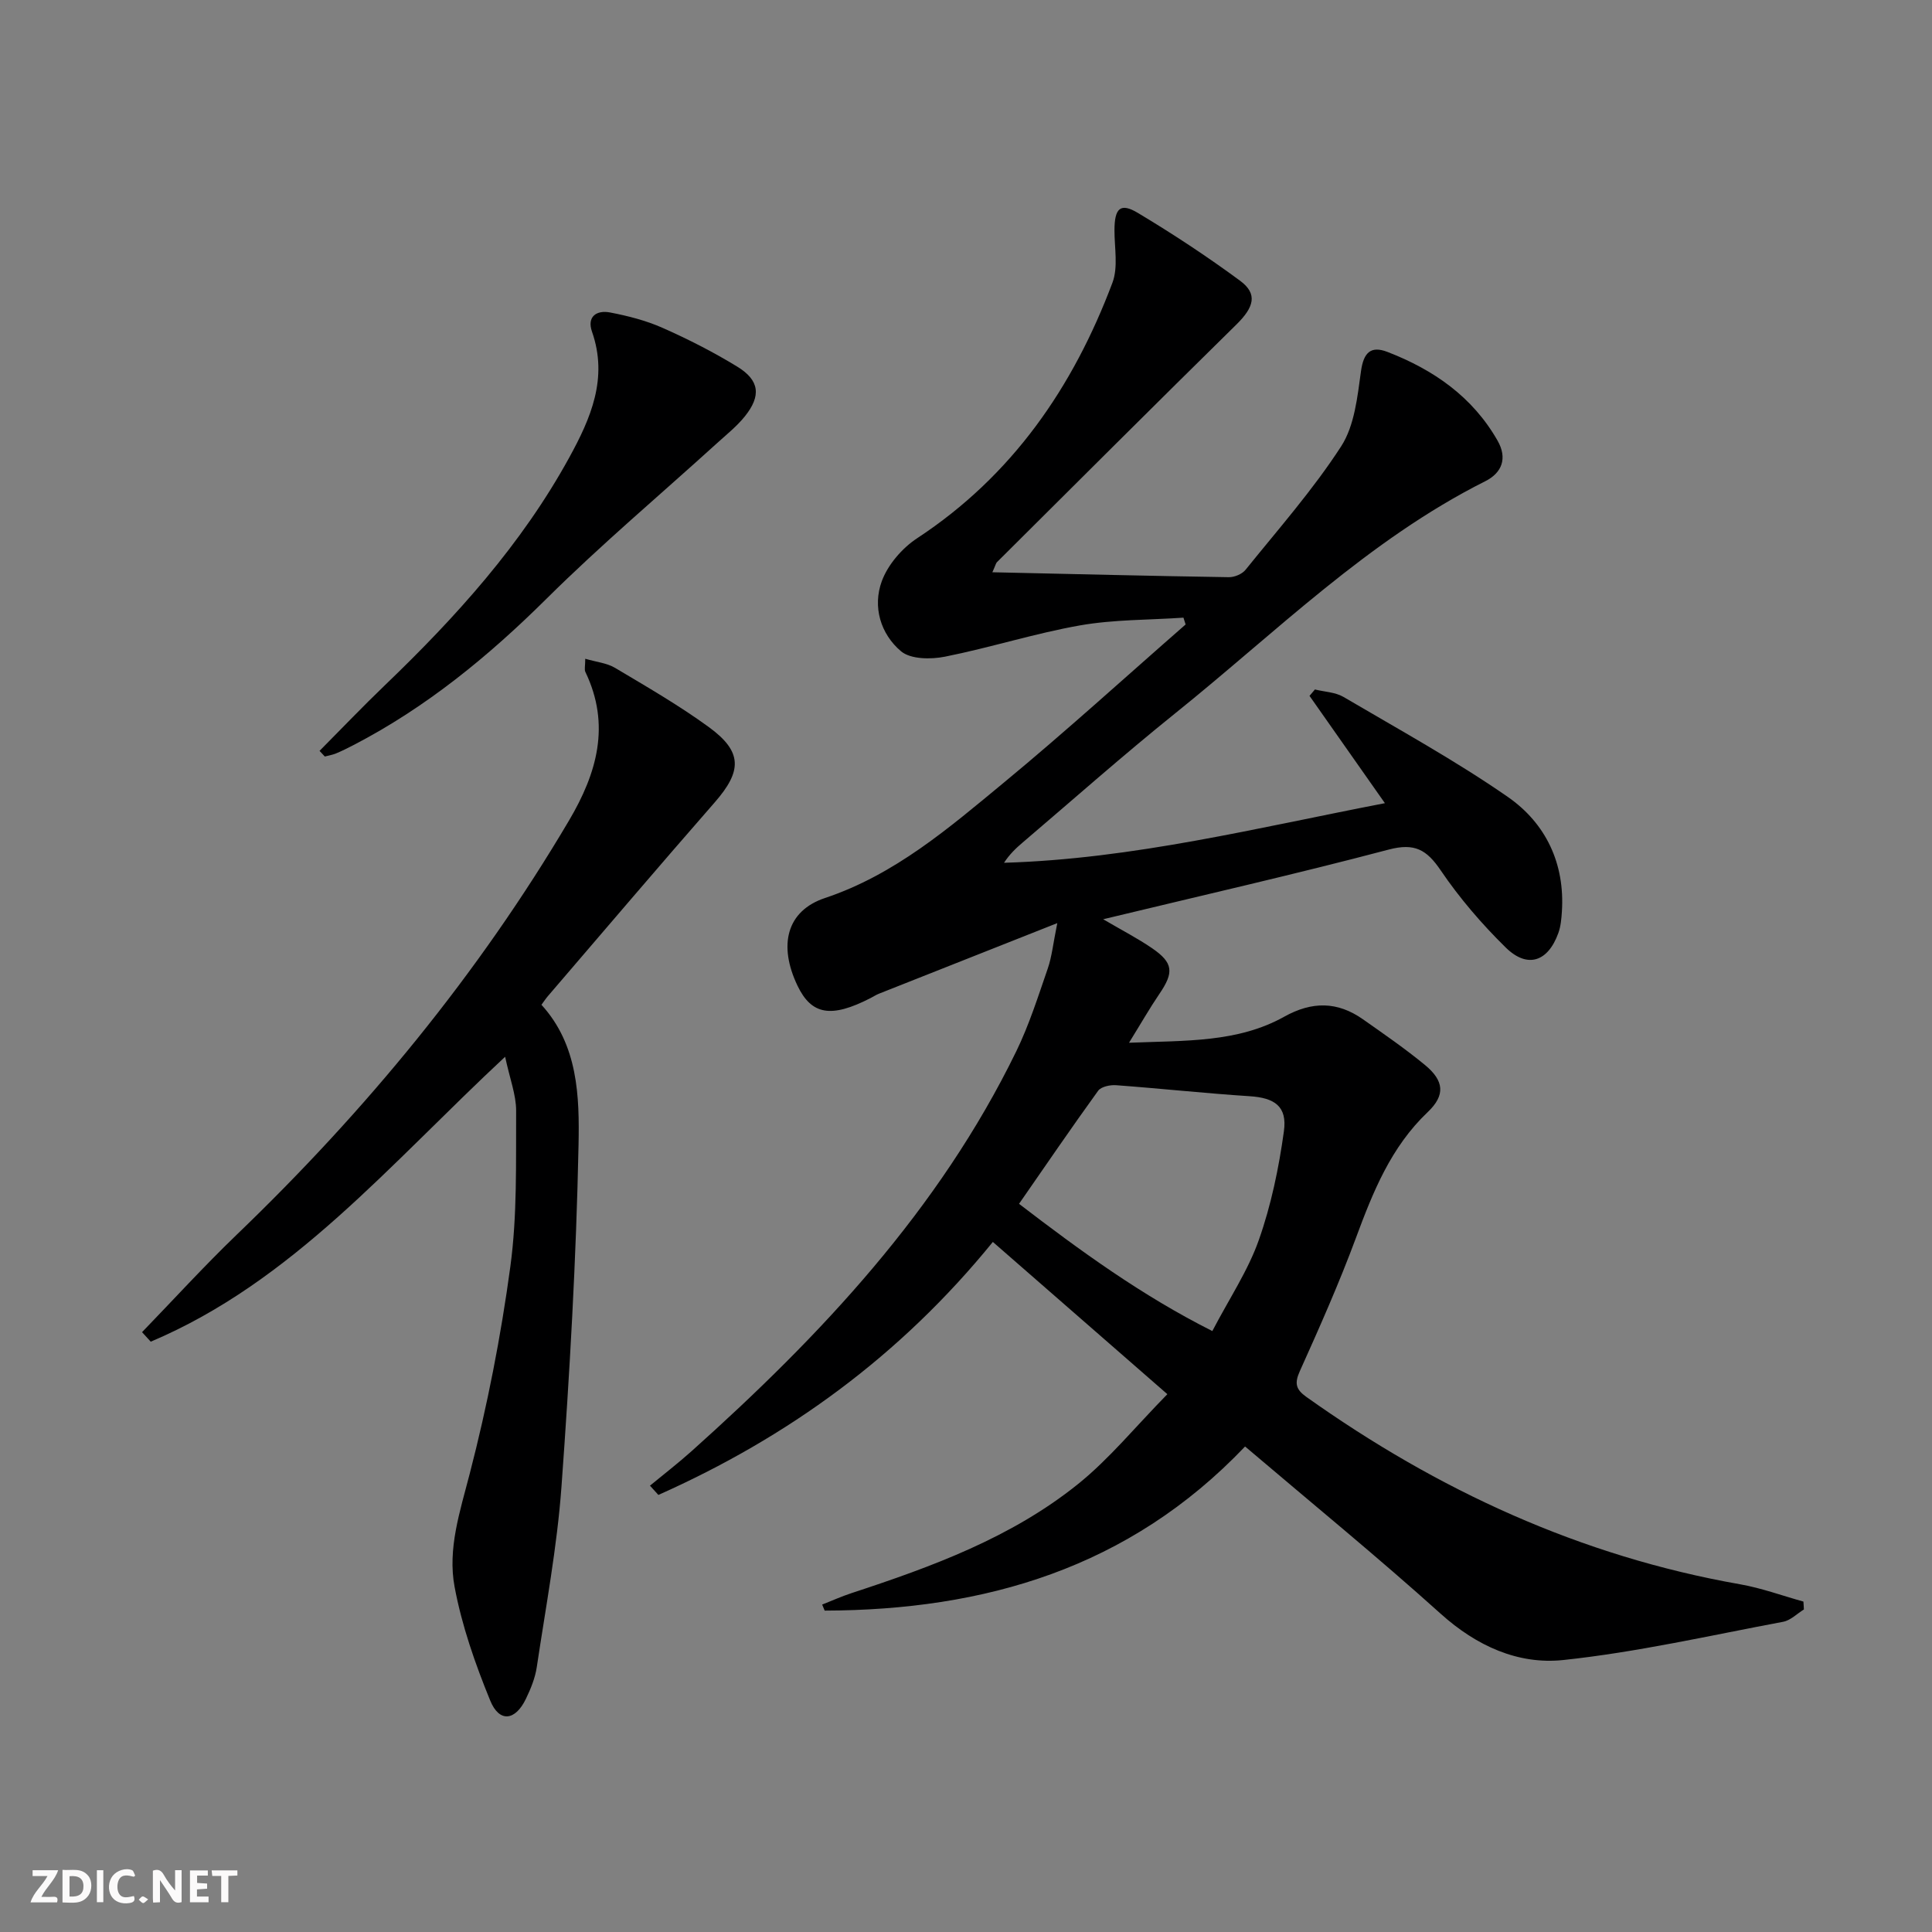
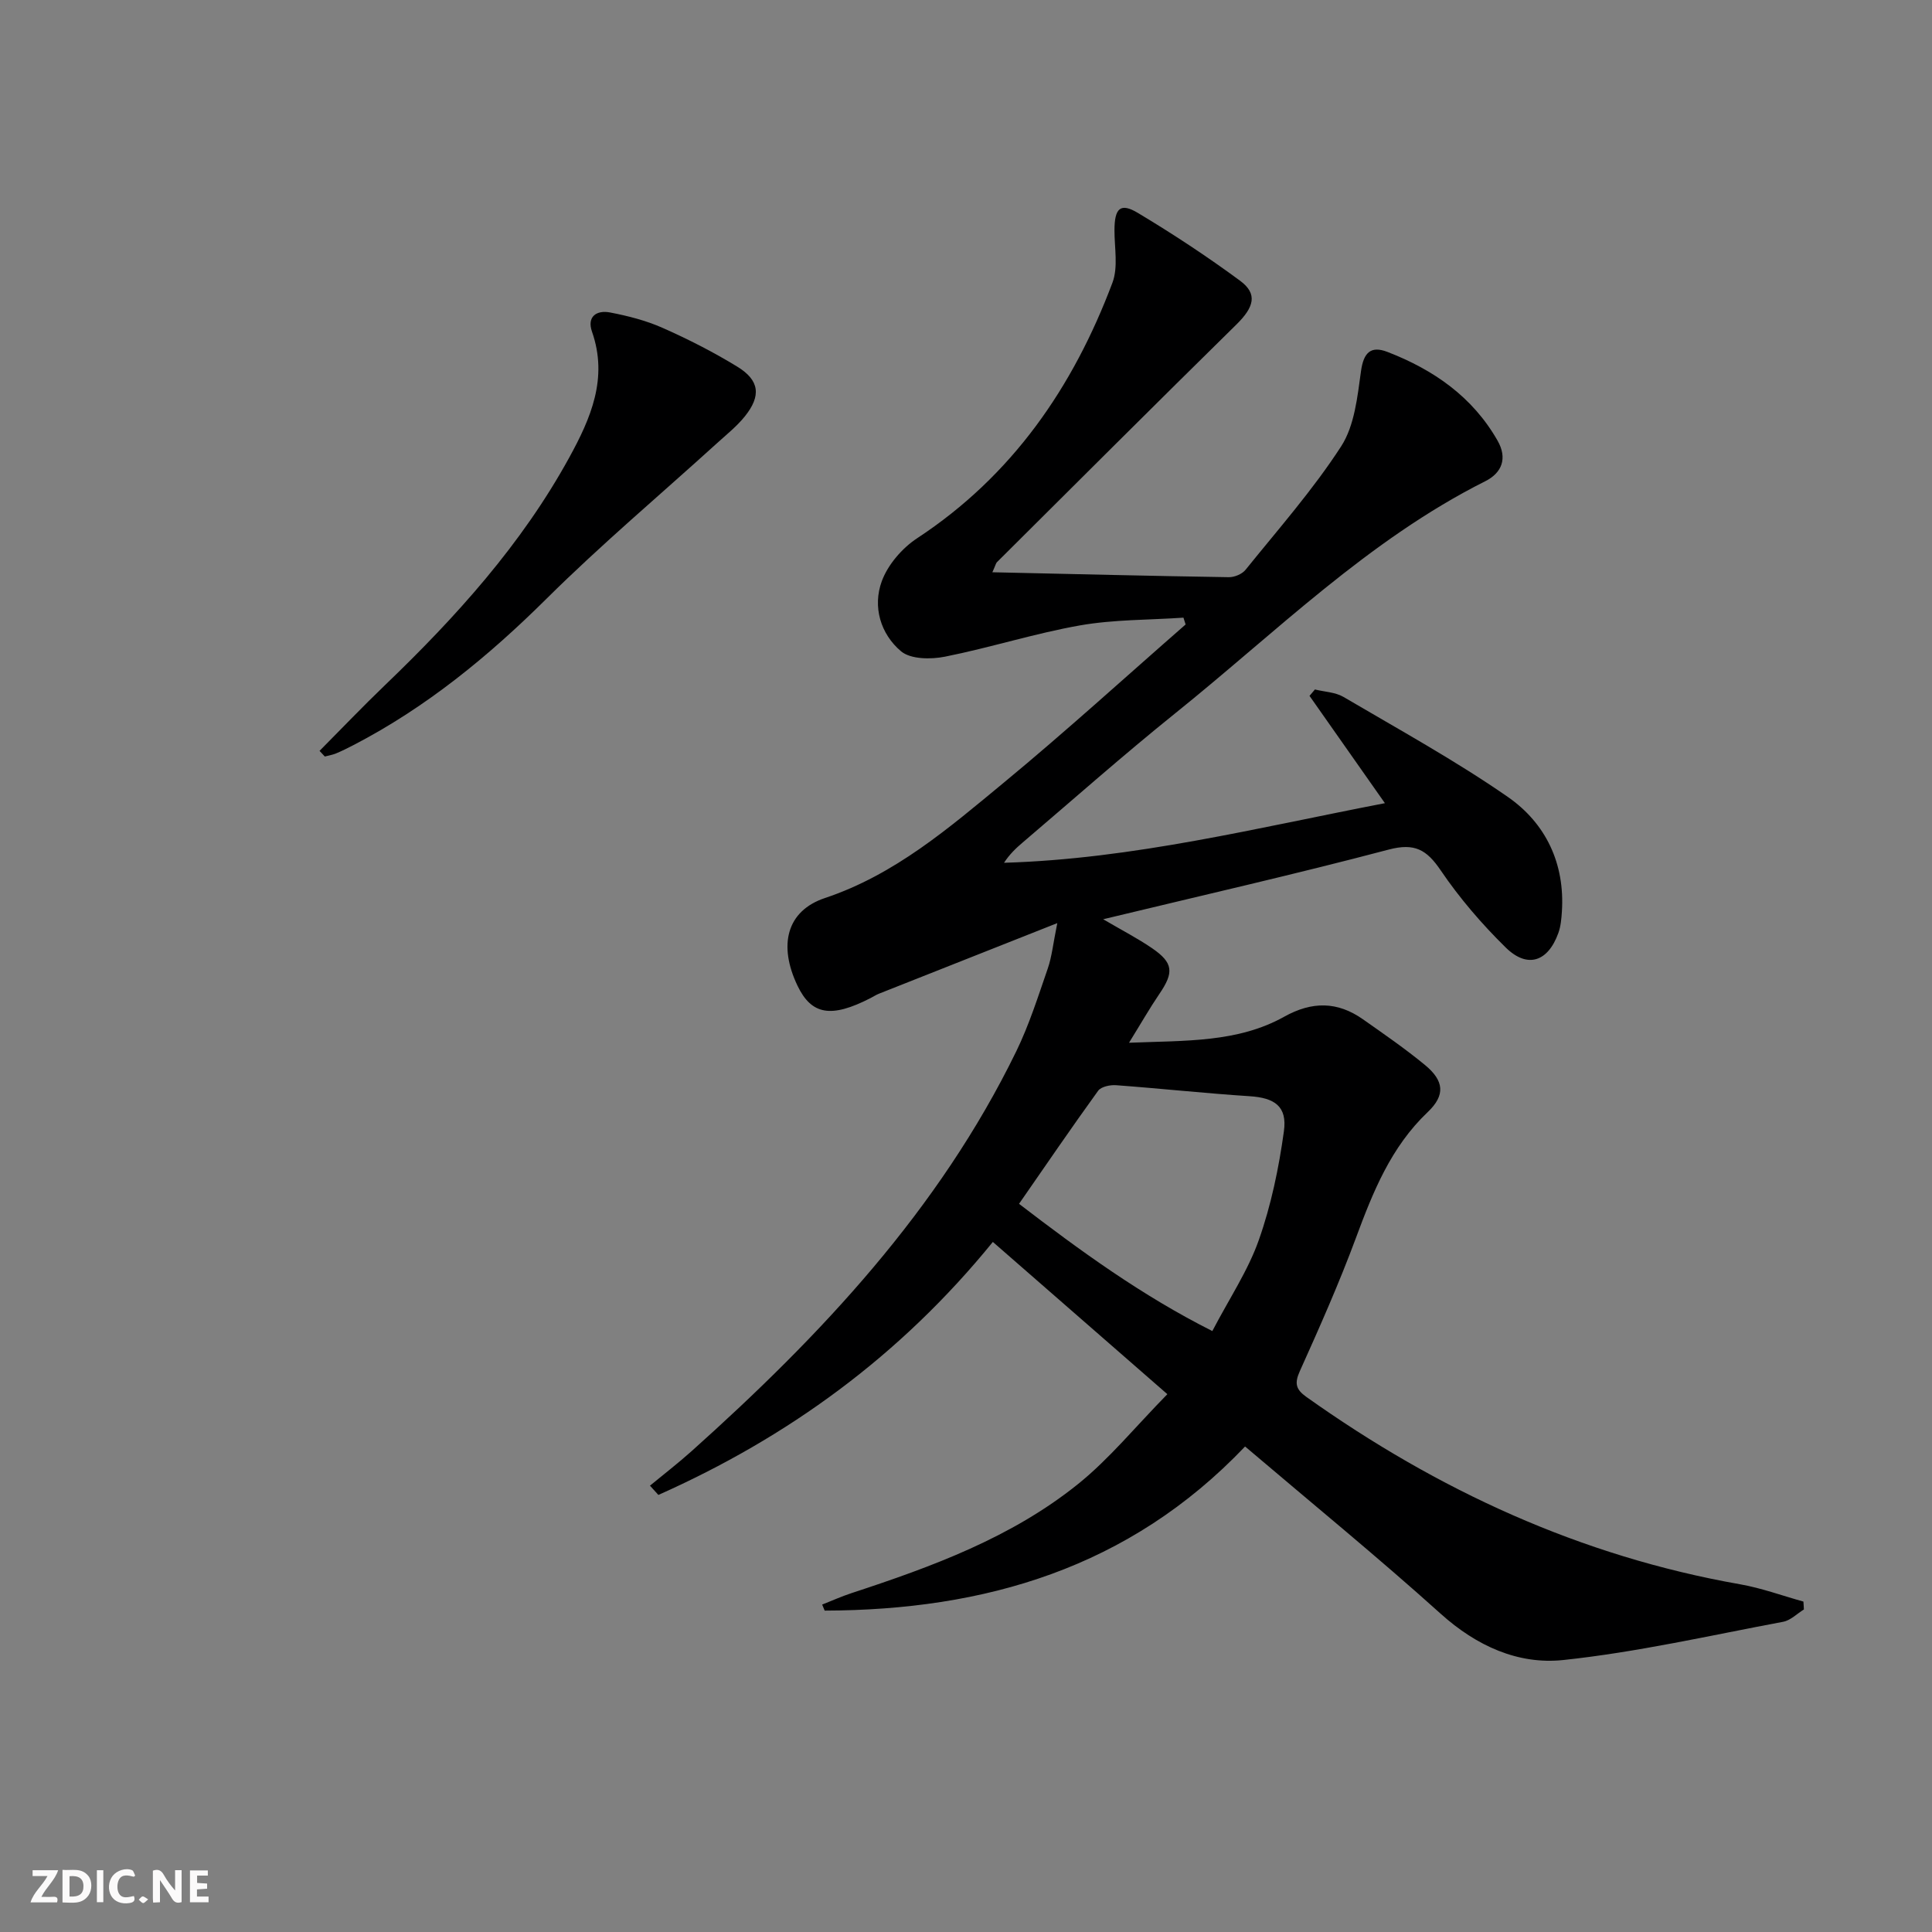
<svg xmlns="http://www.w3.org/2000/svg" enable-background="new 0 0 400 400" viewBox="0 0 400 400">
  <rect x="0" y="0" width="400" height="400" fill="#808080" stroke="none" />
  <g fill="#fbfafa">
    <path d="m37.59 393.81c-.92.31-1.52.05-2-.78-.7-1.2-1.52-2.34-2.47-3.78v4.59c-.55.03-.95.05-1.41.07-.03-.37-.06-.64-.06-.91 0-1.91 0-3.81 0-5.7 1.13-.41 1.77-.03 2.29.91.62 1.11 1.38 2.14 2.31 3.19v-4.2h1.35v6.61z" />
    <path d="m12.94 393.88v-6.75c1.9.19 3.93-.54 5.37 1.29.8 1.01.78 2.88.03 3.97-1.37 1.97-3.4 1.51-5.4 1.49m1.45-1.22c2.04.12 2.92-.58 2.89-2.21-.03-1.51-.98-2.19-2.89-2z" />
    <path d="m11.81 393.87h-5.49c.68-2.18 2.47-3.48 3.51-5.45h-3.08v-1.21h5.29c-.71 2.13-2.44 3.48-3.47 5.51.86 0 1.63.04 2.39-.01.79-.05 1.14.21.85 1.16" />
    <path d="m39.33 393.86v-6.61h3.7v1.07h-2.22v1.52c.68.04 1.34.09 2.07.13v1.07c-.72.05-1.38.09-2.1.14v1.48h2.4v1.19h-3.85z" />
    <path d="m27.71 388.56c-1.15-.3-2.46-.61-3.1.64-.37.73-.41 1.93-.06 2.67.63 1.35 1.99.93 3.17.68.35.94-.01 1.32-.93 1.46-1.62.25-3.05-.27-3.76-1.48-.73-1.25-.6-3.03.31-4.17.88-1.11 2.71-1.7 4-1.16.32.13.44.74.65 1.12-.1.08-.19.16-.28.24" />
-     <path d="m49.15 387.24v1.07c-.59.02-1.17.05-1.87.08v5.44h-1.48v-5.44h-1.85c-.05-.4-.08-.73-.13-1.15z" />
    <path d="m20.06 387.21h1.33v6.62h-1.33z" />
    <path d="m30.68 393.25c-.49.38-.8.79-1.05.76-.32-.05-.6-.45-.9-.7.26-.24.51-.64.8-.67.29-.04.62.3 1.15.61" />
  </g>
  <path d="m205.46 118.48c16.73.37 32.84.77 48.95 1.02 1.17.02 2.75-.64 3.46-1.52 6.77-8.4 13.96-16.55 19.8-25.57 2.78-4.3 3.37-10.25 4.11-15.57.54-3.88 2.05-5.3 5.47-3.98 9.53 3.68 17.62 9.27 22.81 18.38 2.07 3.63.92 6.65-2.55 8.39-24.27 12.19-43.34 31.3-64.18 48.04-10.76 8.65-21.11 17.83-31.63 26.79-1.37 1.16-2.67 2.4-3.83 4.17 26.75-.79 52.51-7.27 78.86-12.34-5.45-7.76-10.53-14.99-15.61-22.22.37-.44.74-.88 1.12-1.32 1.98.49 4.22.55 5.91 1.54 11.44 6.73 23.12 13.14 34.01 20.69 7.87 5.46 11.87 13.8 11.21 23.79-.1 1.48-.23 3.02-.73 4.4-2.15 5.97-6.41 7.41-10.9 3-4.95-4.86-9.56-10.23-13.45-15.96-2.92-4.31-5.41-5.73-10.79-4.31-19.24 5.08-38.66 9.49-59.1 14.42 4.01 2.35 7.2 3.99 10.13 6 4.41 3.03 4.55 5 1.5 9.47-2.01 2.96-3.79 6.08-6.28 10.1 11.79-.47 22.5-.02 32.13-5.39 5.77-3.22 11.02-3.18 16.3.53 4.35 3.06 8.75 6.09 12.85 9.47 3.95 3.26 4.26 6.23.58 9.73-7.65 7.27-11.35 16.54-14.9 26.12-3.46 9.33-7.51 18.46-11.6 27.54-1.14 2.53-.81 3.78 1.35 5.32 27.18 19.33 56.78 32.99 89.81 38.8 4.44.78 8.75 2.37 13.11 3.58.03.54.07 1.09.1 1.63-1.43.88-2.76 2.26-4.29 2.55-15.15 2.84-30.25 6.3-45.53 7.92-9.34.99-17.97-2.91-25.38-9.58-13.09-11.78-26.75-22.94-40.5-34.63-24.03 25.24-53.94 33.88-87.04 33.98-.17-.42-.35-.83-.52-1.25 2.02-.8 4.01-1.69 6.07-2.37 16.64-5.46 33.1-11.48 46.9-22.58 6.51-5.24 11.89-11.88 18.5-18.61-12.6-11-24.19-21.11-36.13-31.52-19.23 23.65-42.47 40.45-69.25 52.38-.58-.64-1.16-1.28-1.74-1.92 2.87-2.37 5.82-4.64 8.59-7.12 26.82-24.01 51.26-50 67.24-82.79 2.67-5.48 4.53-11.38 6.53-17.16.85-2.46 1.1-5.12 1.97-9.4-13.1 5.18-25.01 9.89-36.91 14.61-.61.24-1.18.62-1.77.92-8.14 4.18-12.21 3.48-15.11-2.58-4.01-8.38-2.25-15.49 5.68-18.14 14.5-4.84 25.7-14.53 37.07-23.92 12.81-10.58 25.1-21.79 37.61-32.72-.15-.47-.3-.94-.45-1.41-7.15.49-14.4.37-21.41 1.6-9.41 1.66-18.59 4.61-27.98 6.48-2.91.58-7.09.55-9.08-1.12-4.26-3.59-5.92-9.25-3.98-14.52 1.26-3.42 4.21-6.84 7.31-8.88 19.71-12.95 32.3-31.27 40.44-52.91 1.21-3.22.41-7.23.42-10.88.01-4.54 1.22-5.74 4.84-3.57 7.26 4.35 14.35 9.02 21.16 14.04 3.7 2.73 2.91 5.47-.78 9.09-16.6 16.32-33.07 32.78-49.58 49.21-.2.23-.26.59-.92 2.06zm5.52 130.76c12.72 9.75 25.44 19.01 40.02 26.34 3.53-6.76 7.4-12.52 9.63-18.86 2.55-7.23 4.14-14.9 5.19-22.51.72-5.18-1.95-6.92-7.09-7.25-9.23-.6-18.43-1.6-27.66-2.28-1.24-.09-3.1.3-3.72 1.16-5.51 7.62-10.82 15.4-16.37 23.4z" fill="#000001" />
-   <path d="m104.58 218.79c-23.9 22.25-44.02 46.57-73.37 58.99-.6-.66-1.2-1.32-1.8-1.97 6.52-6.74 12.84-13.68 19.6-20.18 26.66-25.62 49.98-53.88 68.81-85.77 5.77-9.77 8.65-19.77 3.38-30.73-.25-.51-.03-1.24-.03-2.74 2.32.68 4.49.88 6.18 1.89 6.56 3.91 13.2 7.74 19.36 12.22 7.05 5.13 6.96 9.11 1.25 15.64-11.61 13.27-23.03 26.71-34.52 40.09-.43.5-.79 1.05-1.34 1.8 7.6 8.32 7.88 18.99 7.68 29.06-.48 23.58-1.82 47.15-3.53 70.68-.91 12.53-3.26 24.96-5.12 37.41-.34 2.25-1.25 4.48-2.25 6.55-2.19 4.56-5.5 4.96-7.38.37-3.11-7.6-5.88-15.51-7.38-23.55-1.48-7.88 1.11-15.61 3.13-23.43 3.65-14.08 6.46-28.46 8.41-42.88 1.44-10.61 1.14-21.49 1.2-32.25.01-3.3-1.3-6.61-2.28-11.2z" fill="#000001" />
+   <path d="m104.58 218.79z" fill="#000001" />
  <path d="m66.16 155.46c4.51-4.54 8.93-9.18 13.55-13.61 14.69-14.11 28.27-29.12 38.14-47.11 4.45-8.11 8.09-16.43 4.72-26.06-1.11-3.17.99-4.51 3.72-3.99 3.71.71 7.47 1.67 10.91 3.2 5.29 2.34 10.48 4.99 15.41 8 4.66 2.84 5.03 6.05 1.59 10.33-1.65 2.05-3.76 3.73-5.72 5.51-11.8 10.72-24.02 21.01-35.33 32.23-12.03 11.93-24.9 22.49-39.96 30.3-1.18.61-2.37 1.21-3.6 1.72-.74.31-1.55.44-2.34.65-.36-.39-.72-.78-1.09-1.17z" fill="#000001" />
</svg>